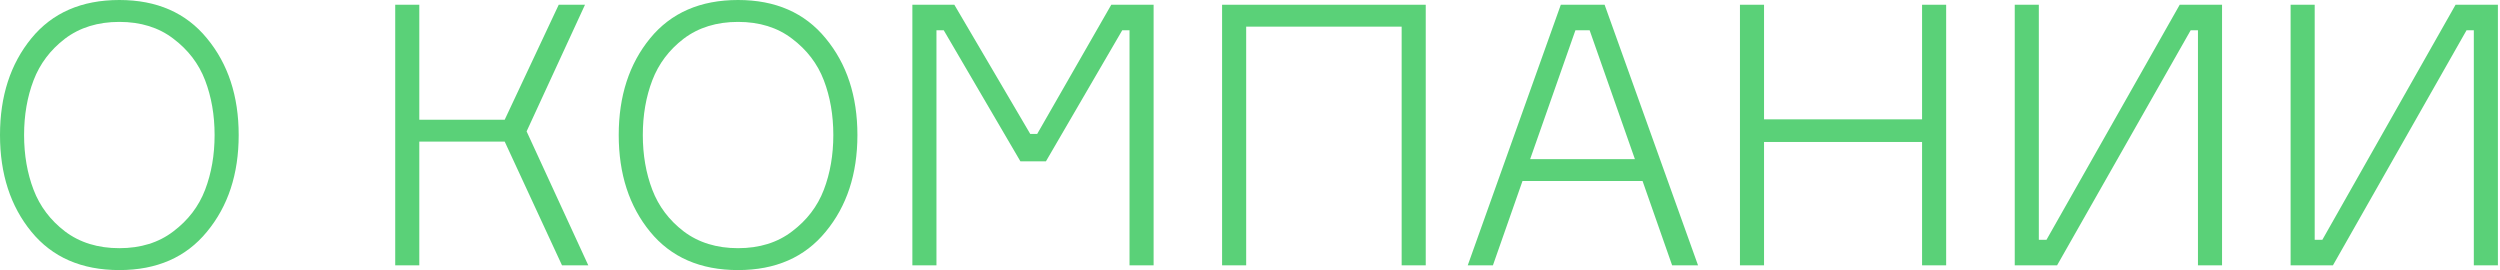
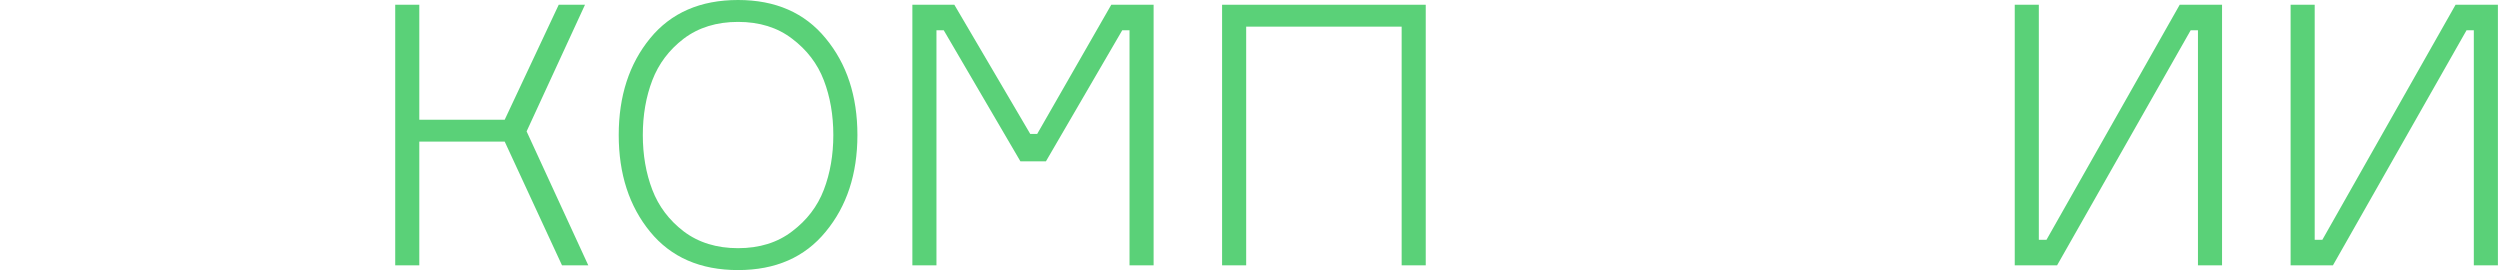
<svg xmlns="http://www.w3.org/2000/svg" width="685" height="74" viewBox="0 0 685 74" fill="none">
-   <path d="M32.7 0C42.967 0 50.967 3.5 56.7 10.5C62.5 17.5 65.4 26.333 65.4 37C65.4 47.667 62.5 56.5 56.7 63.5C50.967 70.5 42.967 74 32.7 74C22.367 74 14.333 70.5 8.6 63.5C2.867 56.5 0 47.667 0 37C0 26.333 2.867 17.5 8.6 10.5C14.333 3.5 22.367 0 32.7 0ZM17.8 63.4C21.867 66.467 26.833 68 32.7 68C38.567 68 43.5 66.467 47.5 63.4C51.567 60.333 54.467 56.533 56.2 52C57.933 47.467 58.8 42.467 58.8 37C58.8 31.533 57.933 26.533 56.2 22C54.467 17.467 51.567 13.667 47.5 10.6C43.5 7.533 38.567 6 32.7 6C26.833 6 21.867 7.533 17.8 10.6C13.8 13.667 10.933 17.467 9.2 22C7.467 26.533 6.6 31.533 6.6 37C6.6 42.467 7.467 47.467 9.2 52C10.933 56.533 13.8 60.333 17.8 63.4Z" fill="#5AD178" />
  <path d="M108.29 72.7V1.3H114.89V32.8H138.29L153.09 1.3H160.29L144.29 36L161.19 72.7H153.99L138.29 38.8H114.89V72.7H108.29Z" fill="#5AD178" />
  <path d="M202.231 0C212.498 0 220.498 3.5 226.231 10.5C232.031 17.5 234.931 26.333 234.931 37C234.931 47.667 232.031 56.5 226.231 63.5C220.498 70.5 212.498 74 202.231 74C191.898 74 183.865 70.5 178.131 63.5C172.398 56.5 169.531 47.667 169.531 37C169.531 26.333 172.398 17.5 178.131 10.5C183.865 3.5 191.898 0 202.231 0ZM187.331 63.4C191.398 66.467 196.365 68 202.231 68C208.098 68 213.031 66.467 217.031 63.4C221.098 60.333 223.998 56.533 225.731 52C227.465 47.467 228.331 42.467 228.331 37C228.331 31.533 227.465 26.533 225.731 22C223.998 17.467 221.098 13.667 217.031 10.6C213.031 7.533 208.098 6 202.231 6C196.365 6 191.398 7.533 187.331 10.6C183.331 13.667 180.465 17.467 178.731 22C176.998 26.533 176.131 31.533 176.131 37C176.131 42.467 176.998 47.467 178.731 52C180.465 56.533 183.331 60.333 187.331 63.4Z" fill="#5AD178" />
  <path d="M249.989 72.7V1.3H261.489L282.289 36.7H284.189L304.489 1.3H316.089V72.7H309.489V8.3H307.489L286.589 44.2H279.589L258.589 8.3H256.589V72.7H249.989Z" fill="#5AD178" />
  <path d="M334.852 1.3H390.652V72.7H384.052V7.3H341.452V72.7H334.852V1.3Z" fill="#5AD178" />
-   <path d="M439.662 1.3L465.262 72.7H458.162L450.062 49.6H417.162L409.062 72.7H402.162L427.662 1.3H439.662ZM431.662 8.3L419.262 43.6H447.962L435.562 8.3H431.662Z" fill="#5AD178" />
-   <path d="M526.647 1.3H533.247V72.7H526.647V38.9H483.347V72.7H476.747V1.3H483.347V32.7H526.647V1.3Z" fill="#5AD178" />
  <path d="M552.04 1.3H558.64V65.7H560.74L597.24 1.3H608.84V72.7H602.24V8.3H600.24L563.64 72.7H552.04V1.3Z" fill="#5AD178" />
  <path d="M627.626 1.3H634.226V65.7H636.326L672.826 1.3H684.426V72.7H677.826V8.3H675.826L639.226 72.7H627.626V1.3Z" fill="#5AD178" />
</svg>